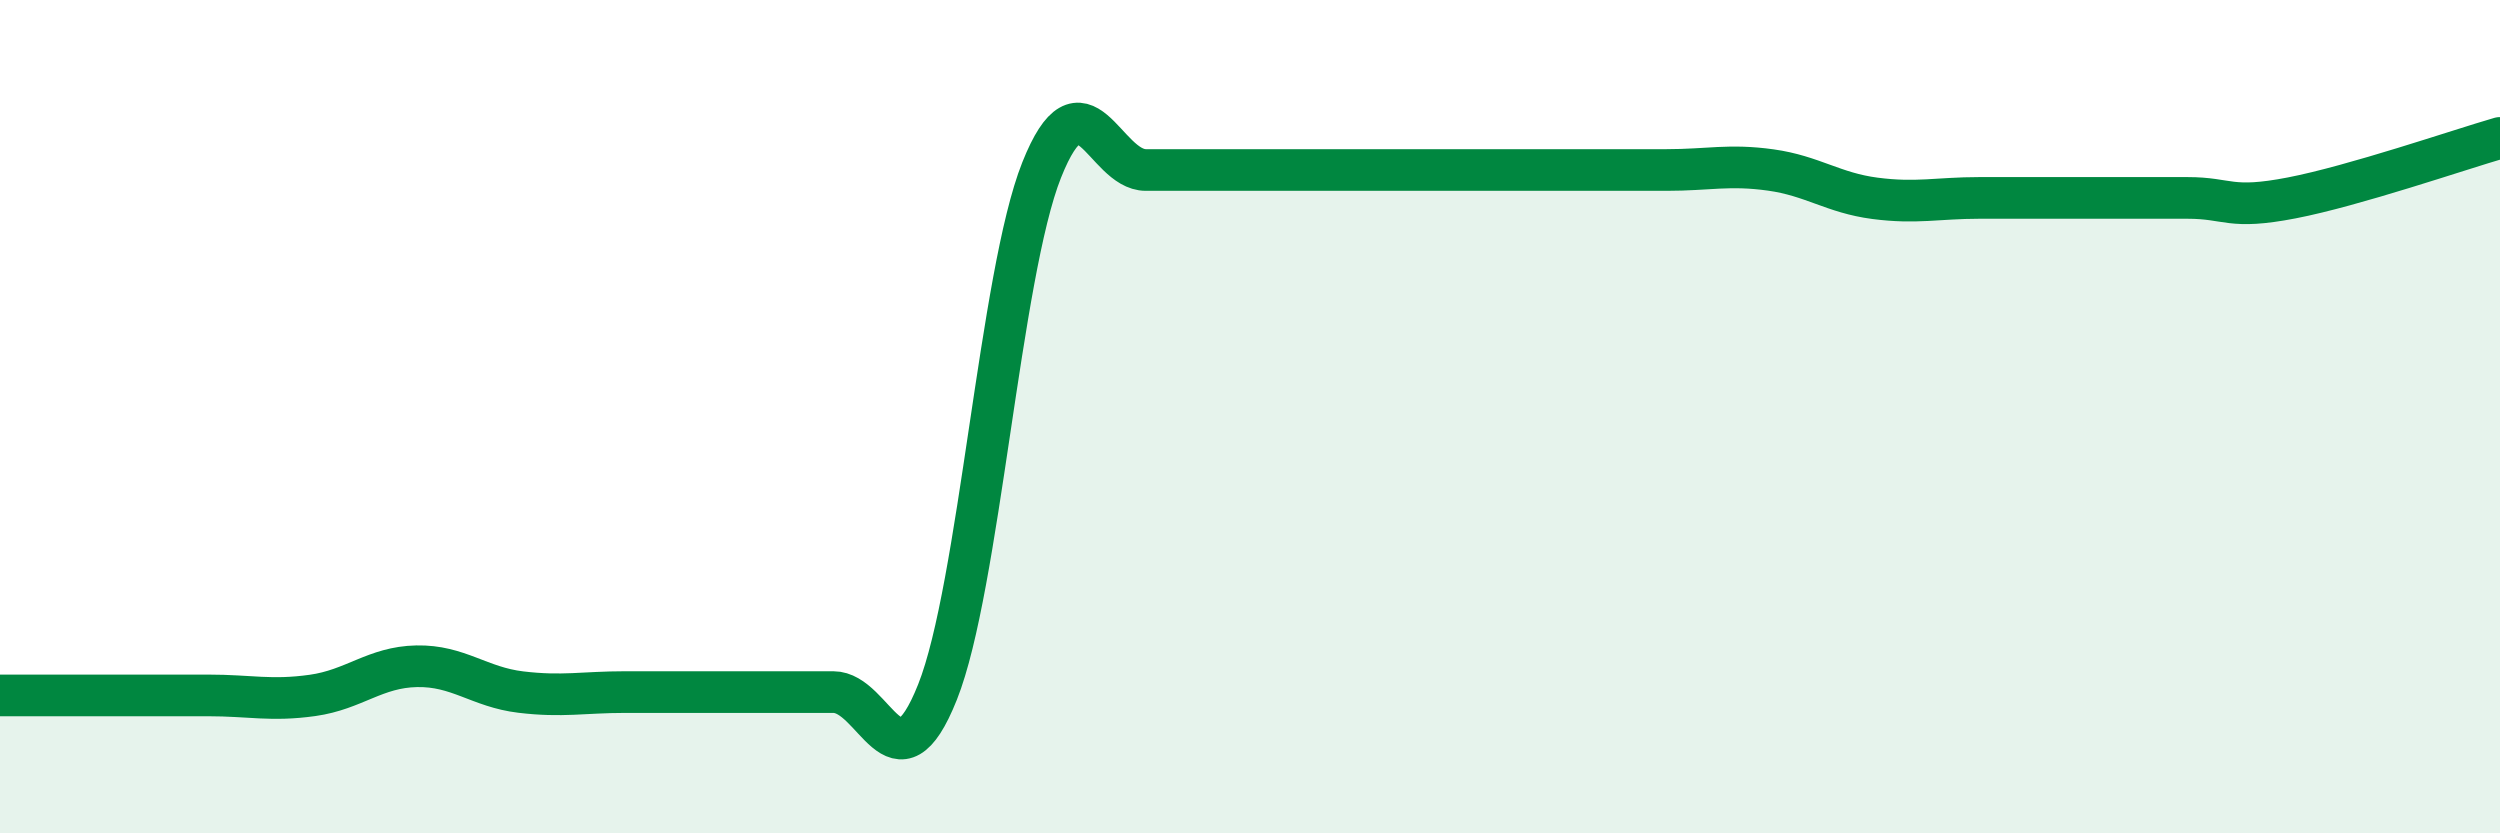
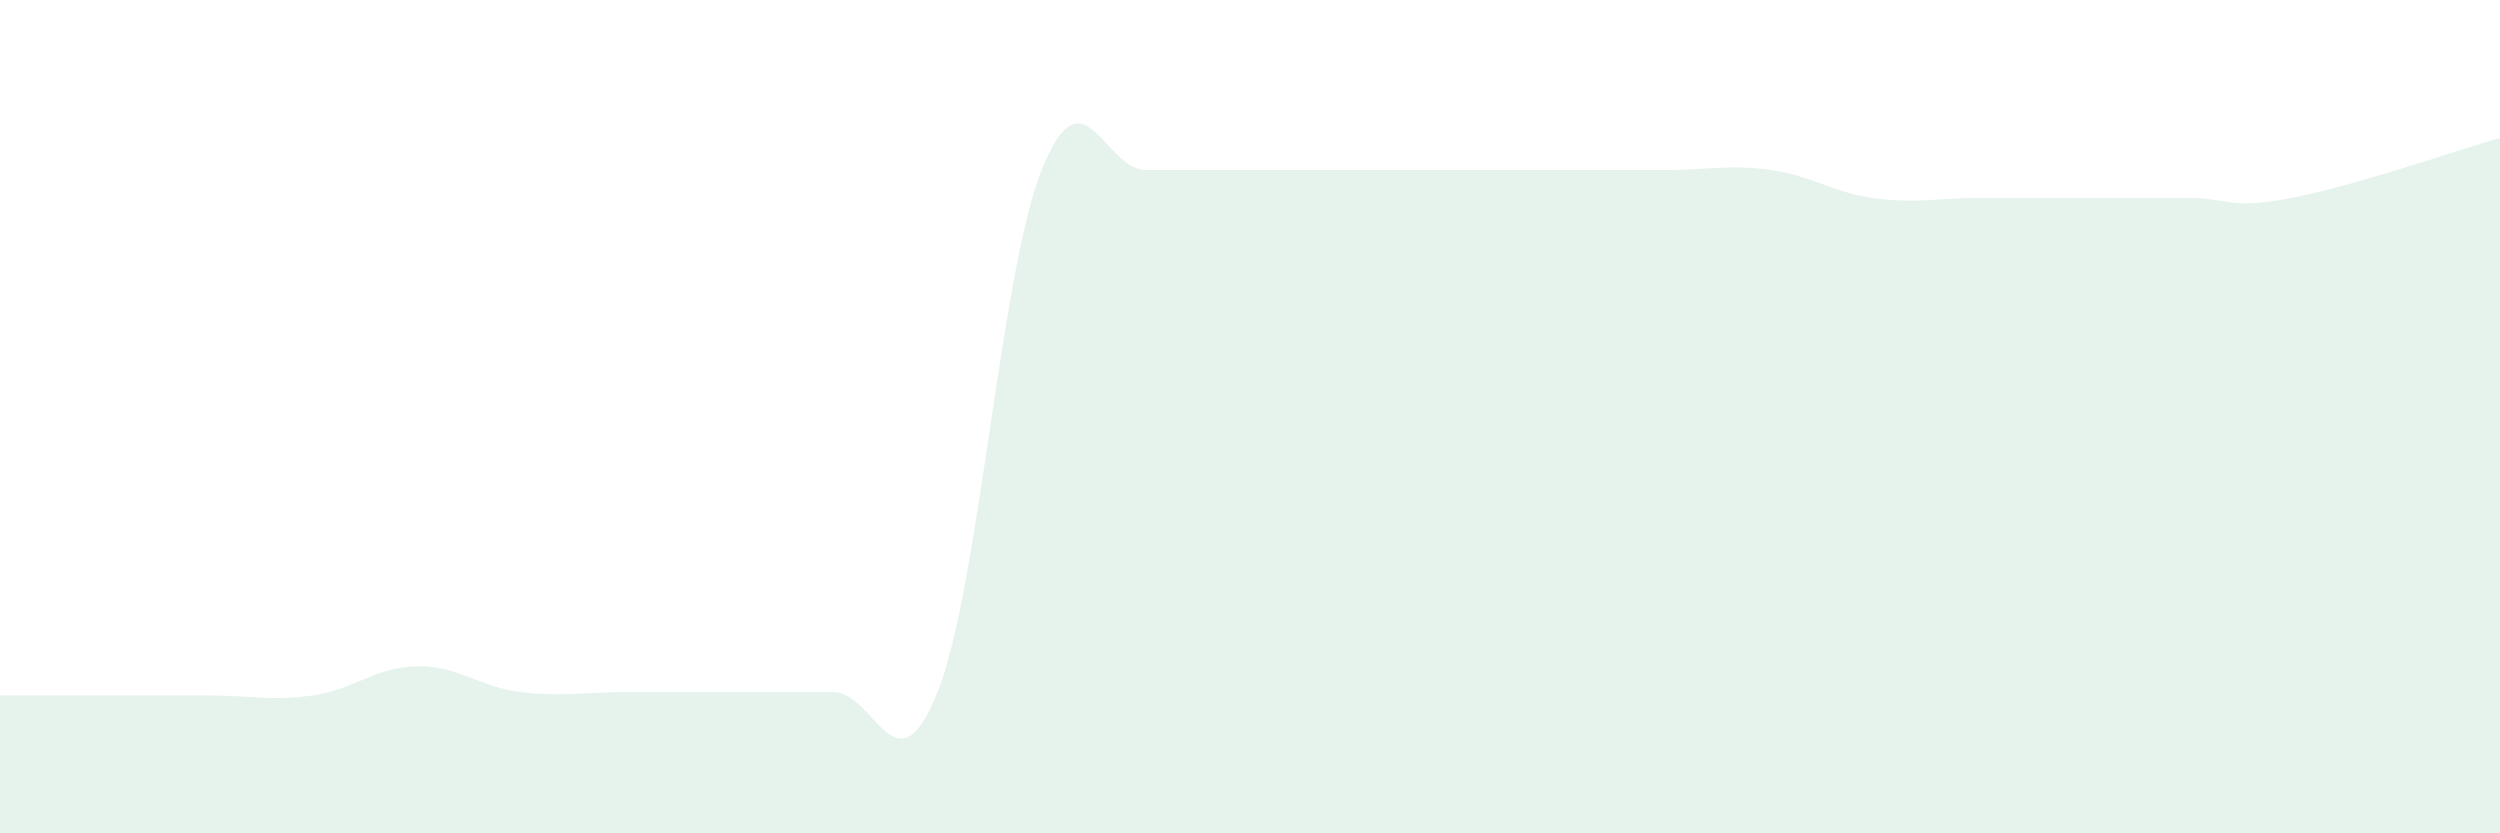
<svg xmlns="http://www.w3.org/2000/svg" width="60" height="20" viewBox="0 0 60 20">
  <path d="M 0,16.69 C 0.5,16.69 1.5,16.69 2.5,16.69 C 3.5,16.69 4,16.69 5,16.69 C 6,16.69 6.5,16.83 7.5,16.69 C 8.5,16.55 9,16.01 10,15.99 C 11,15.97 11.5,16.49 12.5,16.61 C 13.5,16.73 14,16.61 15,16.61 C 16,16.61 16.5,16.61 17.5,16.61 C 18.5,16.61 19,16.61 20,16.61 C 21,16.61 21.5,19.12 22.5,16.61 C 23.5,14.1 24,6.59 25,4.08 C 26,1.57 26.5,4.08 27.5,4.08 C 28.5,4.08 29,4.08 30,4.08 C 31,4.08 31.5,4.08 32.5,4.08 C 33.5,4.08 34,4.08 35,4.08 C 36,4.08 36.5,4.08 37.5,4.08 C 38.5,4.08 39,4.08 40,4.08 C 41,4.08 41.5,3.94 42.5,4.08 C 43.5,4.22 44,4.63 45,4.76 C 46,4.89 46.5,4.75 47.5,4.75 C 48.5,4.75 49,4.75 50,4.75 C 51,4.75 51.5,4.75 52.5,4.75 C 53.5,4.75 53.5,5.04 55,4.75 C 56.5,4.46 59,3.6 60,3.31L60 20L0 20Z" fill="#008740" opacity="0.1" stroke-linecap="round" stroke-linejoin="round" />
-   <path d="M 0,16.69 C 0.5,16.69 1.5,16.69 2.5,16.69 C 3.5,16.69 4,16.69 5,16.69 C 6,16.69 6.5,16.83 7.5,16.69 C 8.5,16.55 9,16.01 10,15.99 C 11,15.97 11.5,16.49 12.5,16.61 C 13.5,16.73 14,16.61 15,16.61 C 16,16.61 16.5,16.61 17.5,16.61 C 18.5,16.61 19,16.61 20,16.61 C 21,16.61 21.5,19.12 22.5,16.61 C 23.5,14.1 24,6.59 25,4.08 C 26,1.57 26.5,4.08 27.5,4.08 C 28.5,4.08 29,4.08 30,4.08 C 31,4.08 31.5,4.08 32.5,4.08 C 33.5,4.08 34,4.08 35,4.08 C 36,4.08 36.5,4.08 37.5,4.08 C 38.5,4.08 39,4.08 40,4.08 C 41,4.08 41.5,3.94 42.5,4.08 C 43.5,4.22 44,4.63 45,4.76 C 46,4.89 46.5,4.75 47.5,4.75 C 48.5,4.75 49,4.75 50,4.75 C 51,4.75 51.5,4.75 52.5,4.75 C 53.5,4.75 53.5,5.04 55,4.75 C 56.5,4.46 59,3.6 60,3.31" stroke="#008740" stroke-width="1" fill="none" stroke-linecap="round" stroke-linejoin="round" />
</svg>